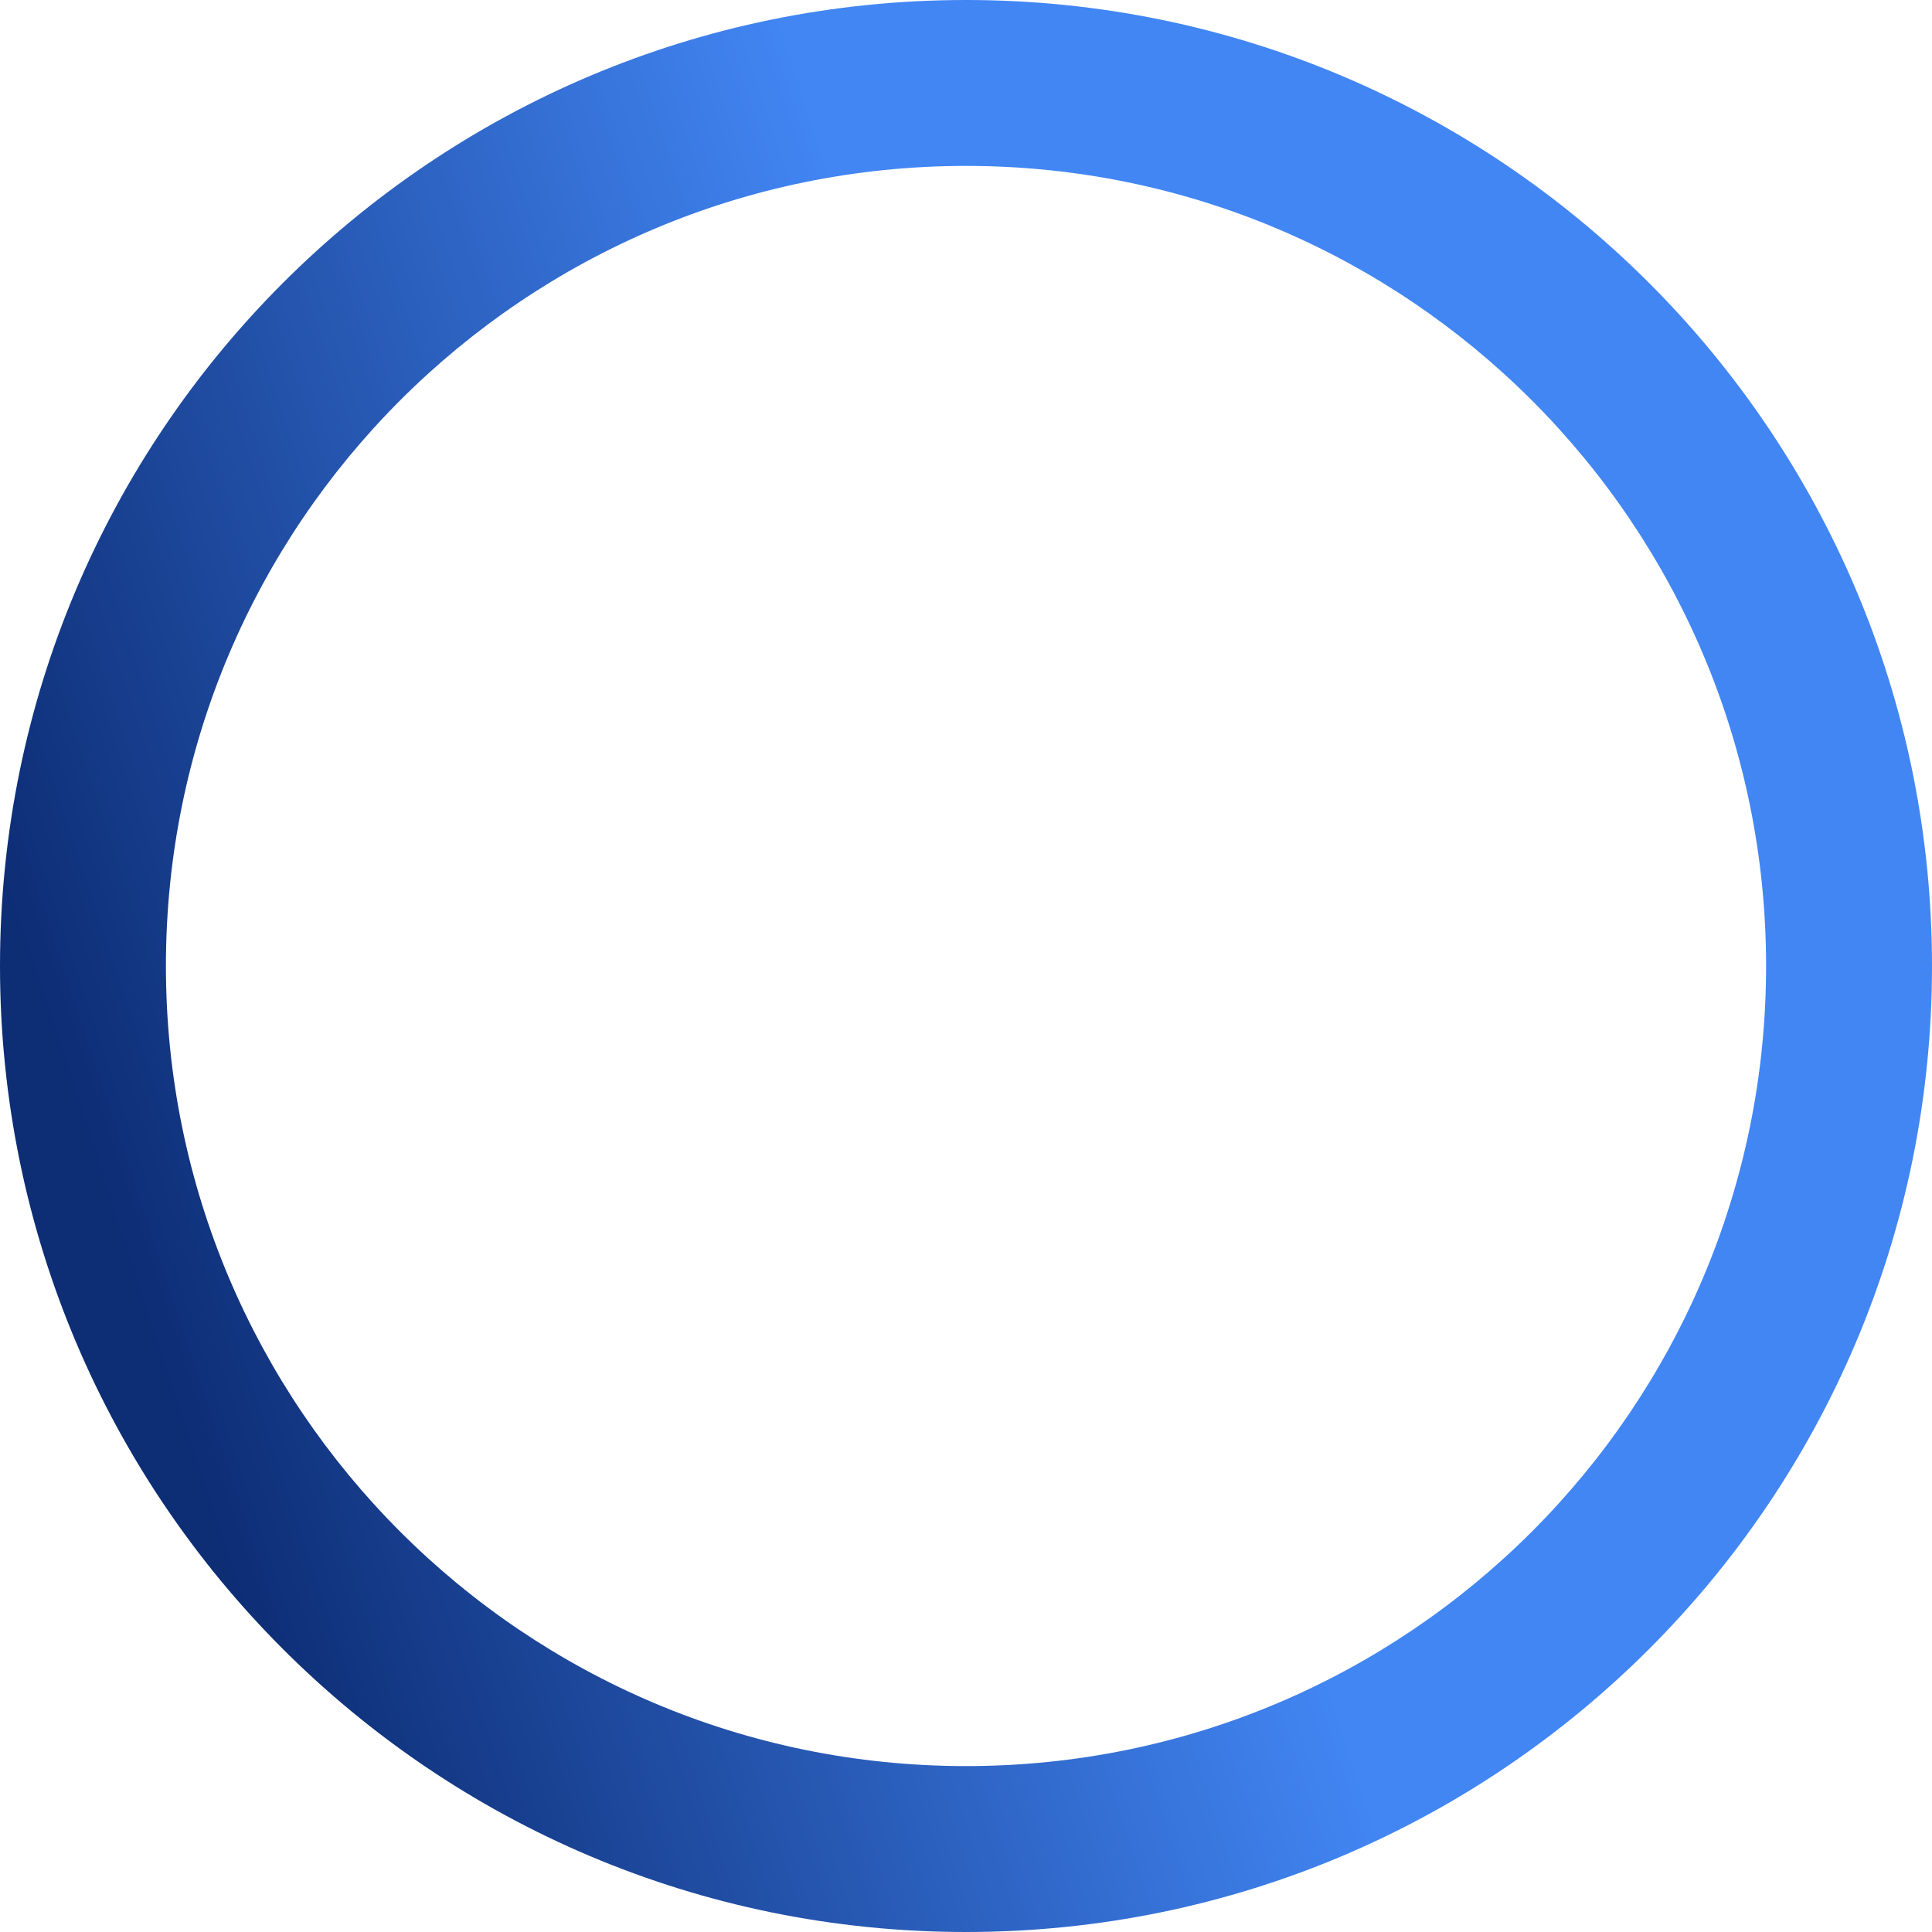
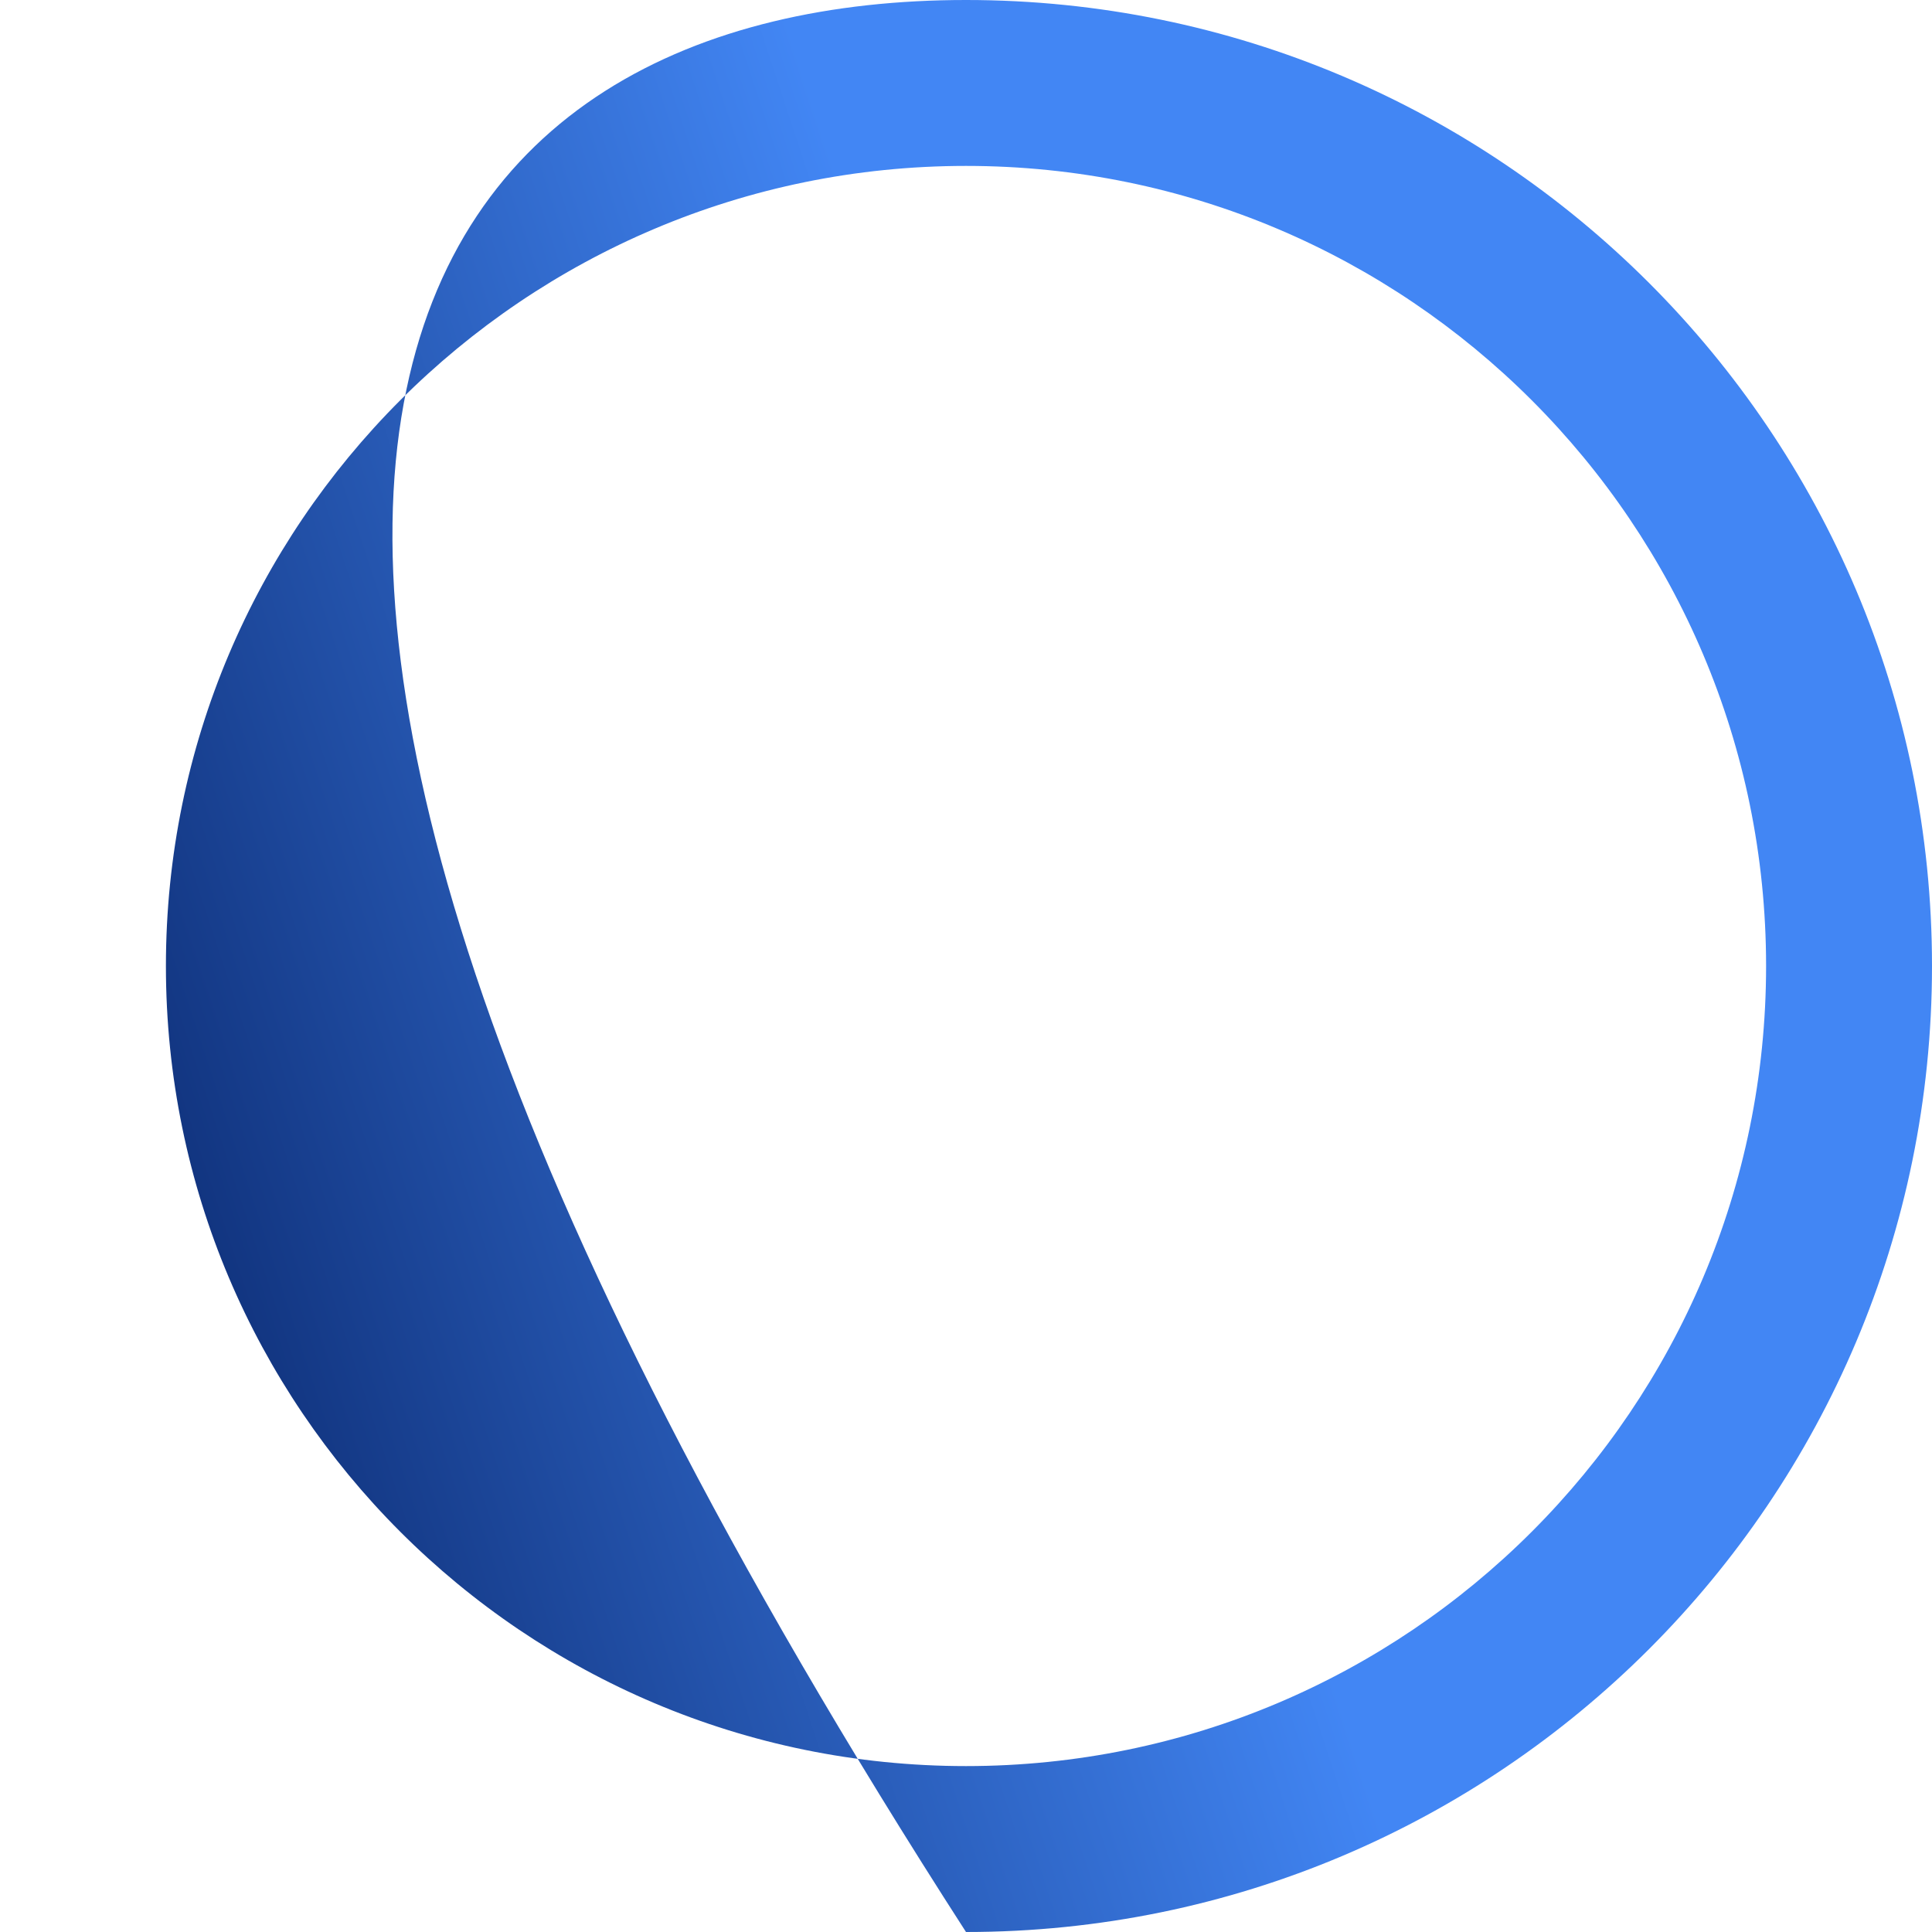
<svg xmlns="http://www.w3.org/2000/svg" width="315" height="315" viewBox="0 0 315 315" fill="none">
-   <path d="M315 157.5C315 244.485 244.485 315 157.5 315C70.515 315 0 244.485 0 157.5C0 70.515 70.515 0 157.5 0C244.485 0 315 70.515 315 157.5ZM27.051 157.5C27.051 229.545 85.455 287.949 157.5 287.949C229.545 287.949 287.949 229.545 287.949 157.5C287.949 85.455 229.545 27.051 157.5 27.051C85.455 27.051 27.051 85.455 27.051 157.5Z" fill="url(#paint0_linear_521_116)" />
+   <path d="M315 157.5C315 244.485 244.485 315 157.5 315C0 70.515 70.515 0 157.5 0C244.485 0 315 70.515 315 157.5ZM27.051 157.5C27.051 229.545 85.455 287.949 157.5 287.949C229.545 287.949 287.949 229.545 287.949 157.5C287.949 85.455 229.545 27.051 157.5 27.051C85.455 27.051 27.051 85.455 27.051 157.5Z" fill="url(#paint0_linear_521_116)" />
  <defs>
    <linearGradient id="paint0_linear_521_116" x1="21" y1="209" x2="179" y2="157" gradientUnits="userSpaceOnUse">
      <stop stop-color="#0D2D75" />
      <stop offset="1" stop-color="#4286F4" />
    </linearGradient>
  </defs>
</svg>